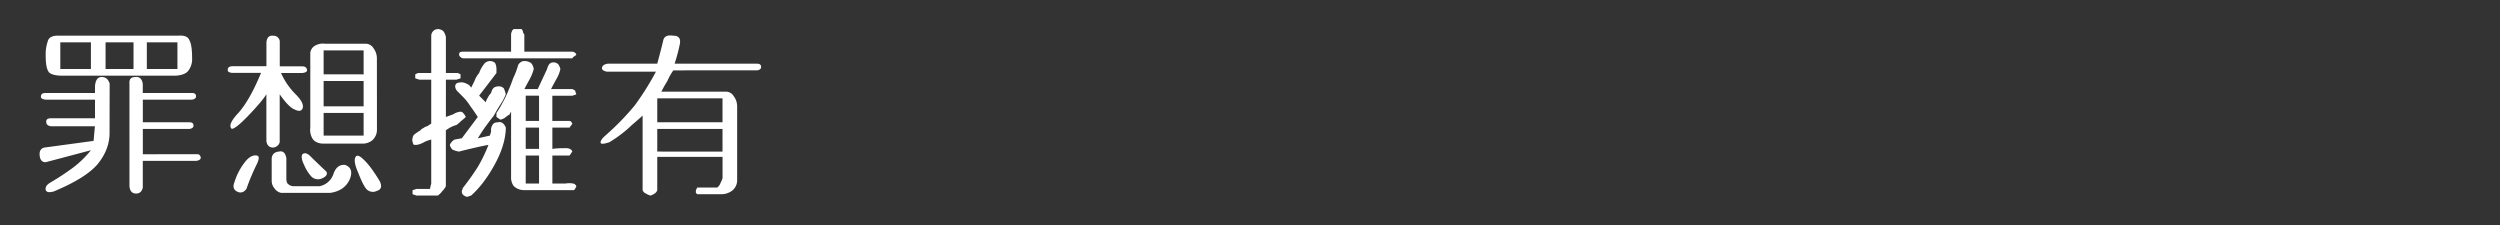
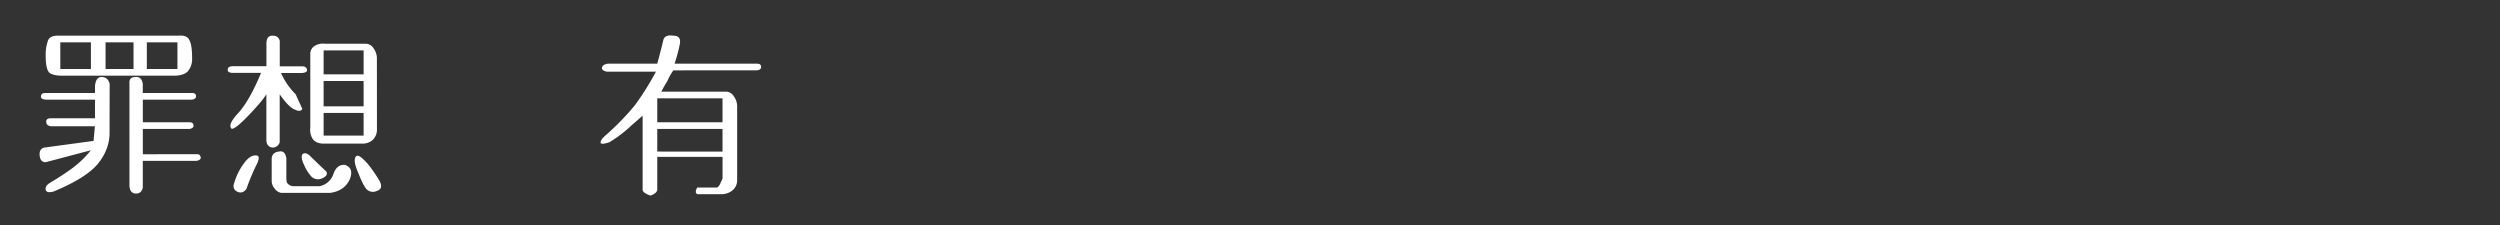
<svg xmlns="http://www.w3.org/2000/svg" id="圖層_2" data-name="圖層 2" viewBox="0 0 1500 135">
  <rect x="0" y="0" width="1500" height="135" fill="#333333" stroke="none" />
  <title>nav_btn8</title>
  <path d="M65.73,79.75q0,10-7.19,18.78-7.18,8.39-26.36,16.37c-2.93.8-4.52.4-4.79-1.19s.8-3.07,3.2-4.4a152.5,152.5,0,0,0,12.78-8.39A60.05,60.05,0,0,0,54.55,90.14L27.39,97.33q-3.19,0-3.59-4c-.27-2.66.66-4.25,2.79-4.79l29.56-4,.8-8.79H30.59c-1.87-.26-2.8-1.06-2.8-2.39-.27-1.6.67-2.4,2.8-2.4H57V59.79H27.39c-2.13-.27-3.06-.94-2.8-2,0-1.33.94-2,2.8-2H57v-4q.39-5.59,4-5.59c2.4,0,4,1.33,4.79,4ZM115.26,35a11.25,11.25,0,0,1-2.4,7.59q-2,2.4-7.19,2.8H37c-3.2,0-5.6-.54-7.19-1.6q-2.4-2-2.4-10.39A24.28,24.28,0,0,1,28.59,25q.8-3.6,6-3.6h72.69q5.19-.39,6.39,2.8Q115.27,27,115.26,35ZM54.55,41.41v-16H36.18v16Zm25.56,0v-16H63.34v16Zm38.35,51.13c1.06,0,1.73.66,2,2,0,1.07-.93,1.73-2.79,2h-32v16q-.8,3.58-4,3.59-3.6,0-4-4.39V50.2q-.39-4,3.6-4,3.6-.41,4.39,4v5.59h29.56c1.6,0,2.4.67,2.4,2,0,1.06-.8,1.73-2.4,2H85.7V73.37h28c1.6,0,2.4.66,2.4,2,0,1.07-.8,1.73-2.4,2h-28V92.54Zm-12-51.13v-16H88.1v16Z" style="fill:#fff" />
-   <path d="M181.4,65.38q-1.2,2-4.39.4-3.6-1.2-9.19-9.19V85.35a4.39,4.39,0,0,1-4.39,3.19c-2.13-.26-3.33-1.6-3.6-4v-28q-2.39,4-10.38,12.38t-10.39,8.39q-2.79-2.4,4-9.59,6.78-7.59,13.58-24H139.06c-1.86-.27-2.66-.93-2.39-2,0-1.33,1.06-2,3.19-2h20V25.44q.4-4.39,4-4a3.77,3.77,0,0,1,4,3.2V39.81H181.4c1.6,0,2.53.67,2.8,2,.26,1.07-.67,1.73-2.8,2H168.62a42.15,42.15,0,0,0,8.79,12.78Q183,62.19,181.4,65.38Zm-27.16,28q2,.4,0,4.8a128.71,128.71,0,0,0-6.39,15.18c-1.6,2.12-3.46,2.66-5.59,1.59s-2.66-2.93-1.6-5.59a36.82,36.82,0,0,1,5.59-11.18Q150.26,92.54,154.24,93.33ZM207,98.93q5.59,2,2.8,8.78-3.19,6.8-11.58,8H168.62a6.47,6.47,0,0,1-4-2.79,6.88,6.88,0,0,1-1.6-4.4V94.93c.26-2.39,1.73-3.72,4.39-4,2.4-.53,3.86.8,4.4,4v12c0,1.86.39,3.06,1.19,3.59a4.89,4.89,0,0,0,3.6,1.2h15.18a11.1,11.1,0,0,0,8.38-7.59Q202.17,98.53,207,98.93Zm-11.18,4q1.2,2.4-2.4,4a5.63,5.63,0,0,1-6.39-.8,23.3,23.3,0,0,1-4.39-6.79q-2.4-4.8-1.2-6.79,2-1.61,4.79,1.19Q188.59,96.13,195.78,102.92Zm30.35-24.76a8.49,8.49,0,0,1-2.79,6,9.06,9.06,0,0,1-6,2h-24c-2.93-.27-4.92-1.33-6-3.2a10.34,10.34,0,0,1-1.2-6.39V32.63a5.55,5.55,0,0,1,2.8-5.2,9.42,9.42,0,0,1,6-1.19h24A5.53,5.53,0,0,1,224.14,29a10.13,10.13,0,0,1,2,6Zm-8-33.55V30.23h-24V44.61Zm0,19.17V48.6h-24V63.78Zm0,17.57V67.77h-24V81.35Zm9.58,27.16q2.4,4.8-1.6,6a5.29,5.29,0,0,1-6.39-1.19q-2-2.4-4.79-9.59-3.19-7.18-1.6-9.59,1.2-2,4.8,1.6Q222.14,99.33,227.73,108.51Z" style="fill:#fff" />
-   <path d="M279.49,70.17a25.63,25.63,0,0,1-2.79,2.4A25.76,25.76,0,0,1,273.9,75a16,16,0,0,0-3.19,1.2,20.76,20.76,0,0,0-3.2,2v33.55a10.69,10.69,0,0,1-2,2.79,14,14,0,0,1-2.8,2.8H249.94l-2.4-.8v-2.4l2.4-.79h8a6.81,6.81,0,0,0,.4-2,3.21,3.21,0,0,0,.4-1.2V83.75a17.85,17.85,0,0,0-4.4,1.6,12.23,12.23,0,0,1-4.39,1.59h-1.6a3.87,3.87,0,0,1-.8-2,2.64,2.64,0,0,1,0-2,3.46,3.46,0,0,1,1.2-2.4,40.15,40.15,0,0,1,3.6-2.39,2.56,2.56,0,0,1,1.59-1.2,5.1,5.1,0,0,1,2.4-1.2l2.4-1.6V47.8h-7.19l-2.4-.8V44.61l1.6-.8h8V21.44a4.08,4.08,0,0,1,4-4,5.34,5.34,0,0,1,3.2,1.2,8.76,8.76,0,0,1,1.59,3.59V43.81h7.19l1.6.8V47l-2.4.8h-6.39V70.17q1.2-.4,4.4-1.6A9.86,9.86,0,0,1,276.3,67a2.34,2.34,0,0,1,1.6.8A9.55,9.55,0,0,1,279.49,70.17Zm24-13.58a37.83,37.83,0,0,1-2.4,4.79q-2.4,3.6-4.79,8-3.19,4-6,8c-1.6,2.39-2.8,4.26-3.6,5.59l7.19-1.6.8-2.39a5.52,5.52,0,0,1,.8-4c.53-1.06,1.6-1.59,3.2-1.59a3.34,3.34,0,0,1,2.79.39,5.88,5.88,0,0,1,2,2.8v.8q-.4,10-6.79,21.57t-14,18.37l-2.4.8a5.11,5.11,0,0,1-2.39-1.2,2.68,2.68,0,0,1-.8-2,1.59,1.59,0,0,1,.4-1.19,1.6,1.6,0,0,1,.4-1.2,145.13,145.13,0,0,0,8.78-12.38,87.8,87.8,0,0,0,6.39-13.19q-2.79.41-9.58,2c-4.53,1.07-7.19,1.73-8,2a14.29,14.29,0,0,1-4-1.2,5.86,5.86,0,0,1-1.6-2.8,6.75,6.75,0,0,1,2.8-3.19c1.33-.27,2.79-.53,4.39-.8l9.58-12.78q-2-3.19-4.39-6.39a31.74,31.74,0,0,0-4.39-5.59L274.7,55a4.62,4.62,0,0,1-1.6-3.19,2.35,2.35,0,0,1,1.2-2,9,9,0,0,1,2.8-.4,6.43,6.43,0,0,1,2.79.8,5,5,0,0,1,2.8,2.4l2-4a14.9,14.9,0,0,1,2.79-4.79,18.79,18.79,0,0,1,2.8-5.19,4.57,4.57,0,0,1,3.59-2,4.33,4.33,0,0,1,3.2,1.2,7.93,7.93,0,0,1,.8,3.59v2.4L287.48,57.39l4,4a8.6,8.6,0,0,1,1.2-2.79,10.52,10.52,0,0,1,2-2.8,6,6,0,0,1,1.6-3.19,5.61,5.61,0,0,1,3.19-.8,3.83,3.83,0,0,1,2.8,1.2A14.42,14.42,0,0,1,303.46,56.59Zm42.34-24a2.61,2.61,0,0,1-1.2,1.19,2.63,2.63,0,0,0-1.2,1.2H277.9a2.26,2.26,0,0,1-1.6-.8,1.61,1.61,0,0,1-.8-1.59,1.6,1.6,0,0,1,.4-1.2,4.4,4.4,0,0,1,2-.4h28.75V20.64a3.6,3.6,0,0,1,.4-1.59,2.58,2.58,0,0,1,1.2-1.6H313a4.14,4.14,0,0,1,.8,1.6,2.3,2.3,0,0,0,.8,1.59V31H343.4a3,3,0,0,1,1.2.4A2.59,2.59,0,0,1,345.8,32.63Zm0,79.08a4.53,4.53,0,0,1-.8,1.6c-.27.53-.54.79-.8.79H313.84a9,9,0,0,1-5.59-2.39,8.77,8.77,0,0,1-1.6-5.59V67a1.2,1.2,0,0,0-.4.8,1.18,1.18,0,0,0-.39.8,15.27,15.27,0,0,0-2.8,2,9,9,0,0,1-2.8,1.2l-2.39-1.6v-2.4a63.49,63.49,0,0,0,4-6.79,50.92,50.92,0,0,0,3.2-6.79q1.59-3.59,2.79-7.19a44.36,44.36,0,0,0,2.8-7.19,3.84,3.84,0,0,1,1.6-2.39,3.25,3.25,0,0,1,2.39-.8,6.49,6.49,0,0,1,4,1.2,6.38,6.38,0,0,1,1.59,3.59,26.6,26.6,0,0,1-2.39,6q-2,3.6-3.2,6h8l5.59-12a9.06,9.06,0,0,1,1.2-2.79,3.1,3.1,0,0,1,2.8-1.2,3.83,3.83,0,0,1,2.79,1.2,9.06,9.06,0,0,1,1.2,2.79,19.9,19.9,0,0,1-2.4,6q-2,3.6-3.19,6H343.4l1.6.8.8,2.4-2.4.8h-12V72.57H341.8a1.14,1.14,0,0,1,.8.4,4.52,4.52,0,0,1,.8,1.19,4.43,4.43,0,0,1-.8,1.2,4.77,4.77,0,0,0-.8,1.2H331.42V89.34a40.07,40.07,0,0,1,6.79-.4c2.93-.26,4.66.4,5.19,2a4.6,4.6,0,0,0-.8,1.2,4.52,4.52,0,0,0-.8,1.19H331.42v16.78h8a12,12,0,0,1,4.39,0A2.57,2.57,0,0,1,345.8,111.71ZM323.43,72.57V57.39h-8V72.57Zm0,16.77V76.56h-8V89.34Zm0,20.77V93.33h-8v16.78Z" style="fill:#fff" />
+   <path d="M181.4,65.38q-1.2,2-4.39.4-3.6-1.2-9.19-9.19V85.35a4.39,4.39,0,0,1-4.39,3.19c-2.13-.26-3.33-1.6-3.6-4v-28q-2.39,4-10.38,12.38t-10.39,8.39q-2.79-2.4,4-9.59,6.78-7.59,13.58-24H139.06c-1.86-.27-2.66-.93-2.39-2,0-1.33,1.06-2,3.19-2h20V25.44q.4-4.39,4-4a3.77,3.77,0,0,1,4,3.2V39.81H181.4c1.6,0,2.53.67,2.8,2,.26,1.07-.67,1.73-2.8,2H168.62a42.15,42.15,0,0,0,8.79,12.78Zm-27.16,28q2,.4,0,4.8a128.71,128.71,0,0,0-6.39,15.18c-1.6,2.12-3.46,2.66-5.59,1.59s-2.66-2.93-1.6-5.59a36.82,36.82,0,0,1,5.59-11.18Q150.26,92.54,154.24,93.33ZM207,98.93q5.59,2,2.8,8.78-3.19,6.8-11.58,8H168.62a6.47,6.47,0,0,1-4-2.79,6.88,6.88,0,0,1-1.6-4.4V94.93c.26-2.39,1.73-3.72,4.39-4,2.4-.53,3.86.8,4.4,4v12c0,1.86.39,3.06,1.19,3.59a4.89,4.89,0,0,0,3.6,1.2h15.18a11.1,11.1,0,0,0,8.38-7.59Q202.17,98.53,207,98.93Zm-11.18,4q1.2,2.4-2.4,4a5.63,5.63,0,0,1-6.39-.8,23.3,23.3,0,0,1-4.39-6.79q-2.4-4.8-1.2-6.79,2-1.61,4.79,1.19Q188.59,96.13,195.78,102.92Zm30.35-24.76a8.49,8.49,0,0,1-2.79,6,9.06,9.06,0,0,1-6,2h-24c-2.93-.27-4.92-1.33-6-3.2a10.34,10.34,0,0,1-1.2-6.39V32.63a5.55,5.55,0,0,1,2.8-5.2,9.42,9.42,0,0,1,6-1.19h24A5.53,5.53,0,0,1,224.14,29a10.13,10.13,0,0,1,2,6Zm-8-33.55V30.23h-24V44.61Zm0,19.17V48.6h-24V63.78Zm0,17.57V67.77h-24V81.35Zm9.58,27.16q2.4,4.8-1.6,6a5.29,5.29,0,0,1-6.39-1.19q-2-2.4-4.79-9.59-3.19-7.18-1.6-9.59,1.2-2,4.8,1.6Q222.14,99.33,227.73,108.51Z" style="fill:#fff" />
  <path d="M454.28,38.22c1.59,0,2.39.66,2.39,2,0,1.07-.8,1.74-2.39,2H404a36.59,36.59,0,0,0-3.59,6.39q-2,3.19-3.6,6.39H435.1a5.5,5.5,0,0,1,5.19,2.8,10.05,10.05,0,0,1,2,6v44.73a7.9,7.9,0,0,1-3.19,6,10.76,10.76,0,0,1-6.39,2H418.33l-.8-.8v-1.6l.8-1.59h12a6,6,0,0,0,2-2.8,23.11,23.11,0,0,0,1.2-2.79V94.13H394.36v20a3.84,3.84,0,0,1-1.59,2,10.35,10.35,0,0,1-2.4,1.2,9,9,0,0,1-2.8-1.2,3.61,3.61,0,0,1-2-2V69.37c-.54.53-2.67,2.4-6.39,5.59a75.48,75.48,0,0,1-13.58,10.39q-4.8,1.59-5.2.4c-.26-1.07.67-2.53,2.8-4.4a156.84,156.84,0,0,0,17.57-18A164.91,164.91,0,0,0,393.56,43H364c-2.13-.53-3.06-1.33-2.8-2.4.27-1.33,1.47-2.13,3.6-2.39h29.55c1.87-6.93,3.06-11.59,3.6-14s2.53-3.33,6-2.8c3.19,0,4.53,1.6,4,4.8a103.43,103.43,0,0,1-3.19,12ZM433.51,73.37V59H394.36V73.37Zm0,17.57V77.36H394.36V90.94Z" style="fill:#fff" />
</svg>